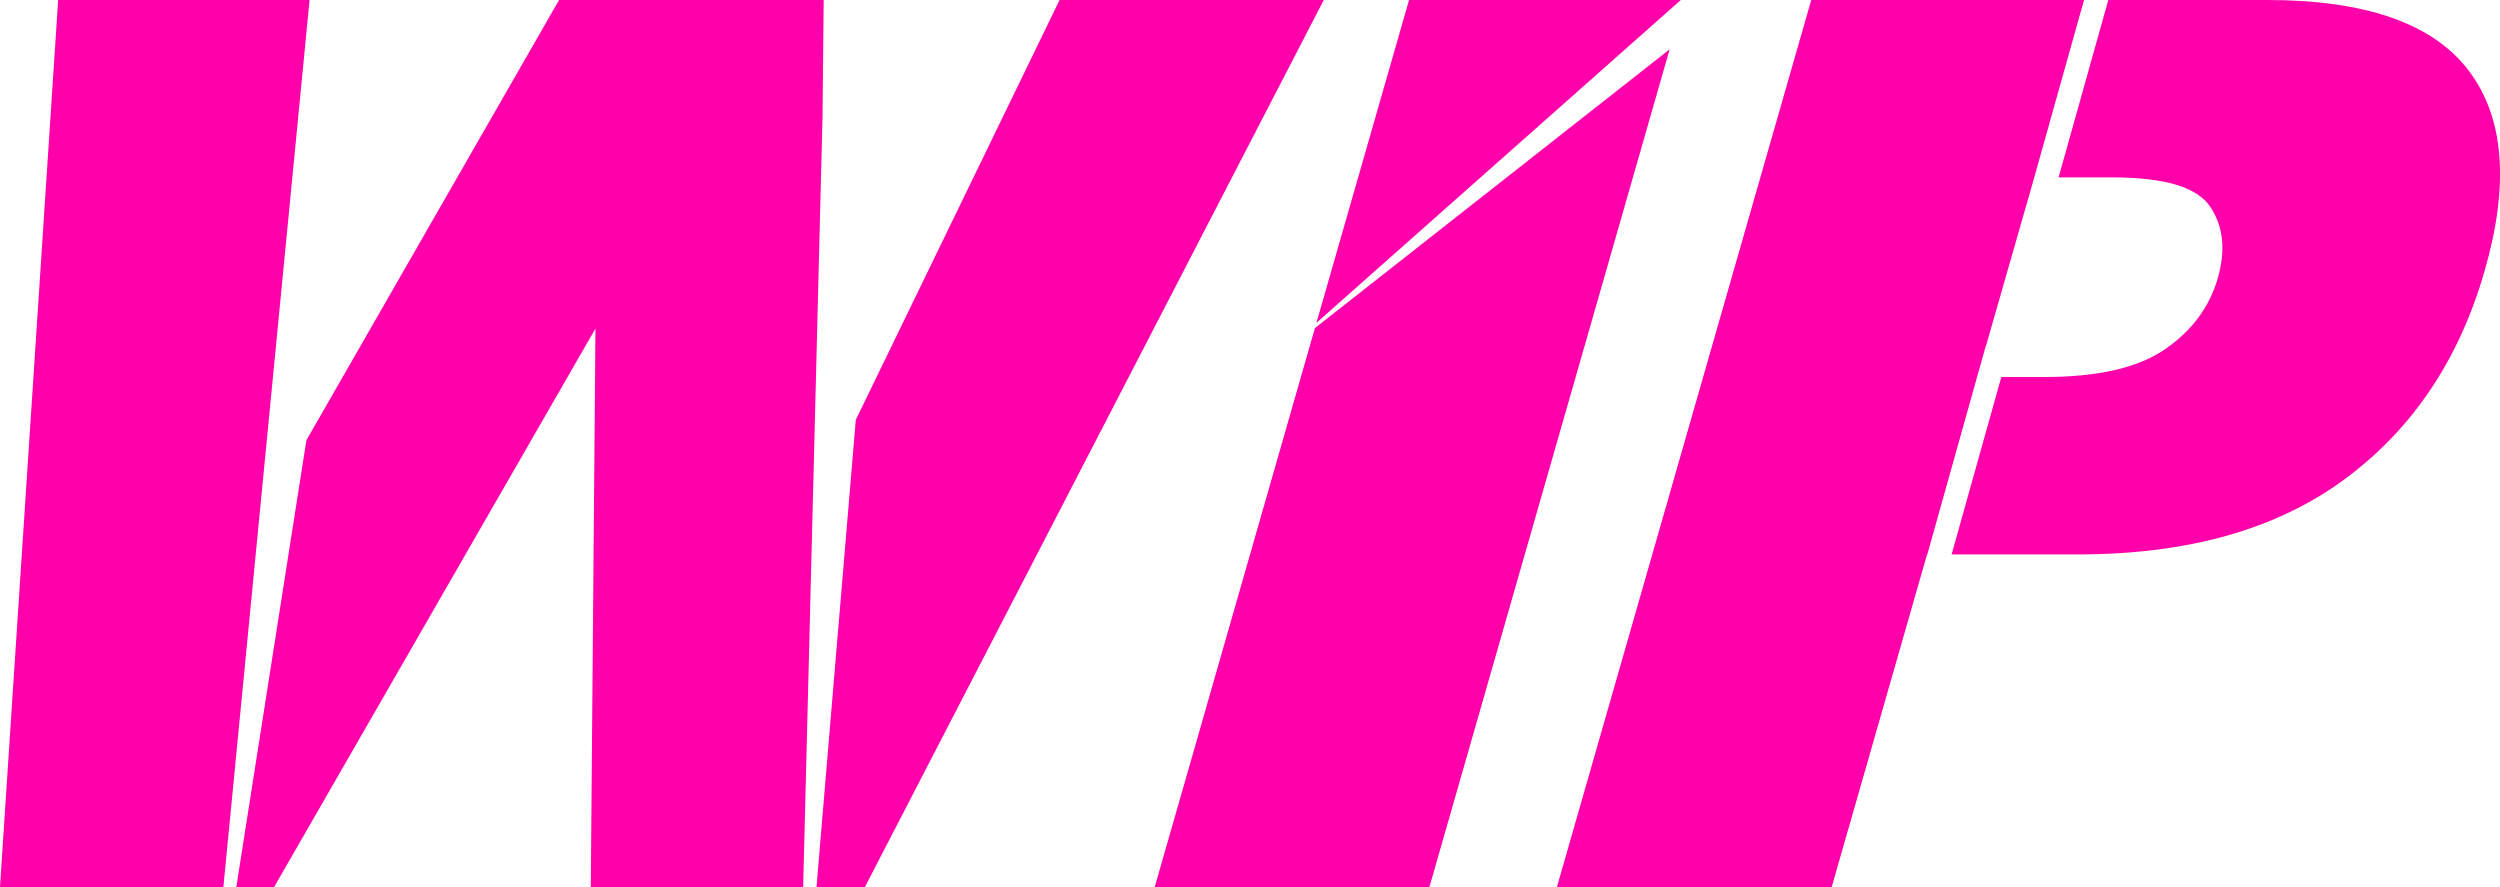
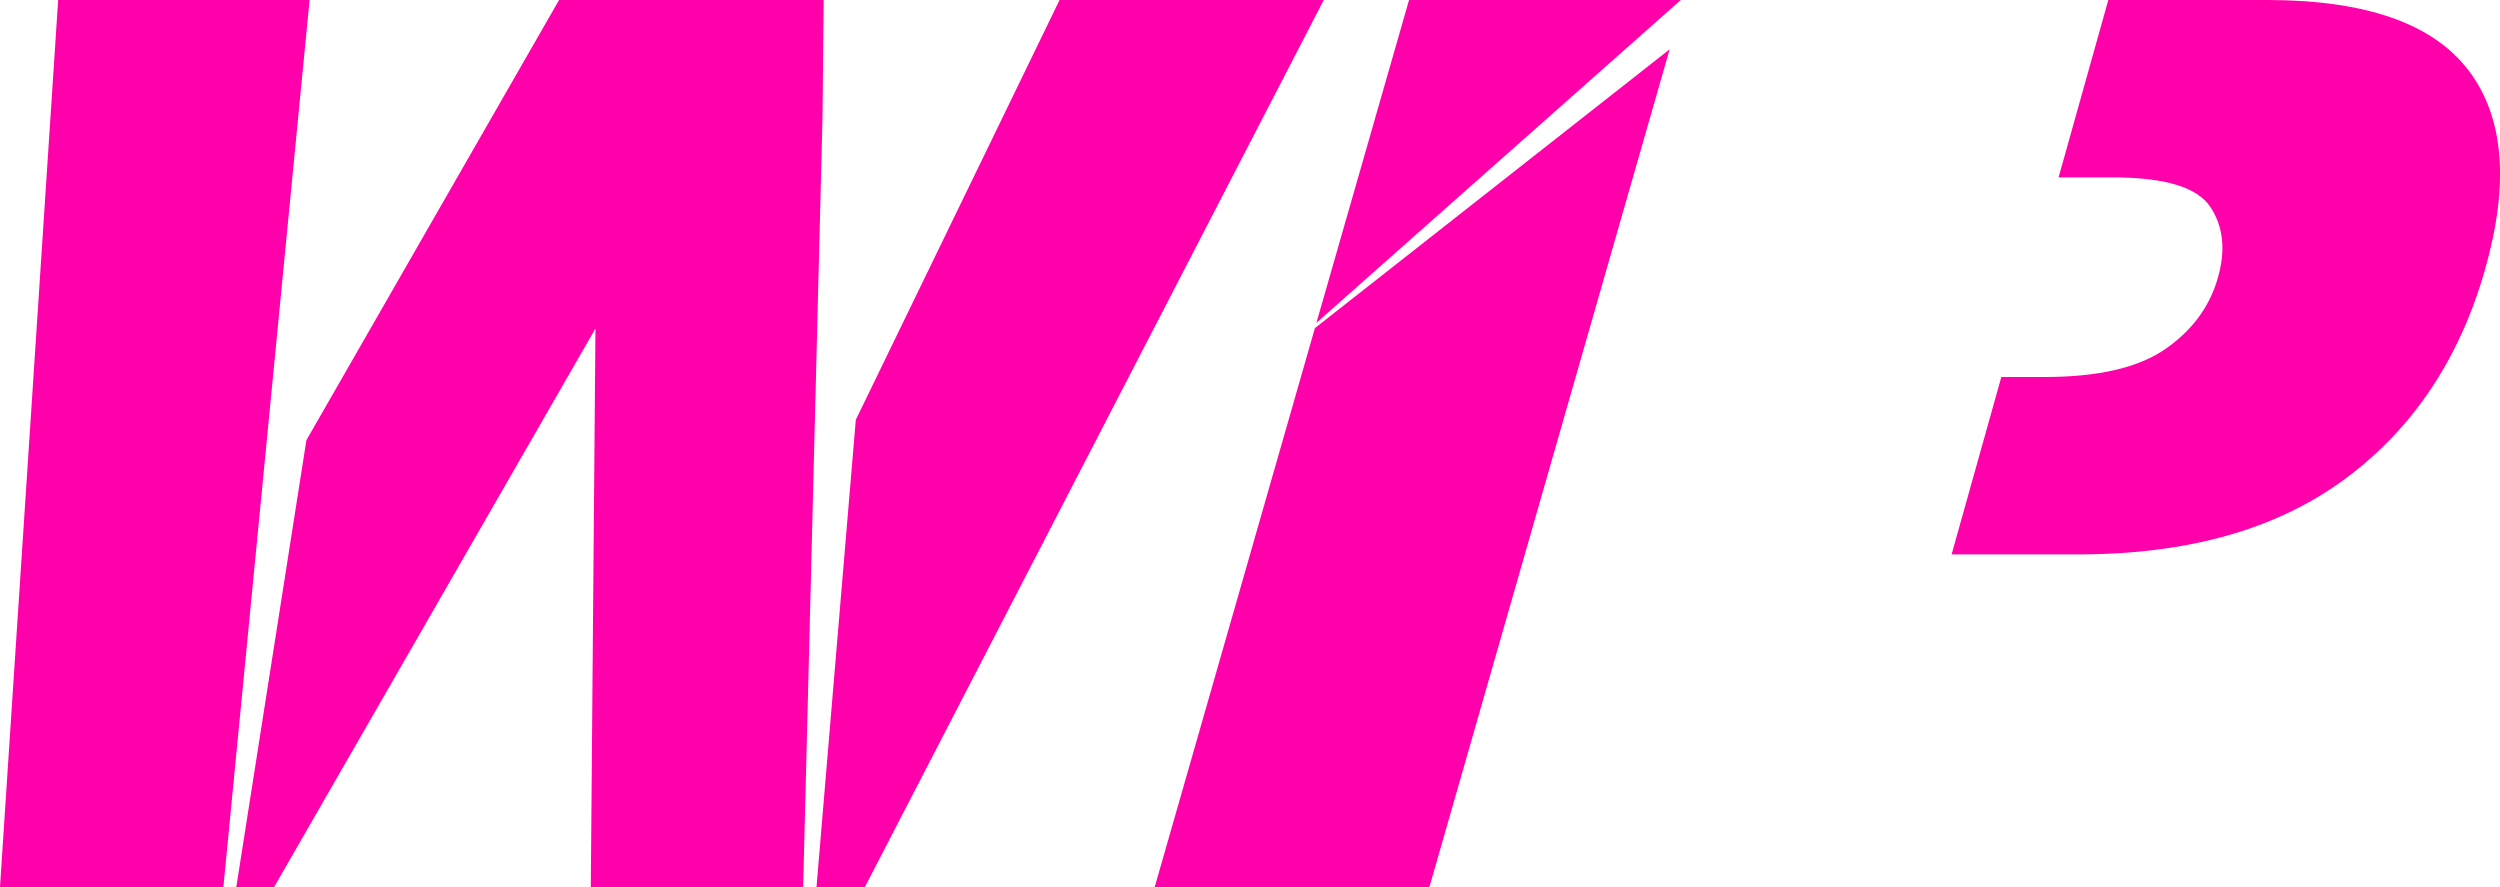
<svg xmlns="http://www.w3.org/2000/svg" id="Layer_2" viewBox="0 0 299.6 106.3">
  <defs>
    <style>.cls-1{fill:#f0a;}</style>
  </defs>
  <g id="Layer_1-2">
    <g>
      <g>
        <polygon class="cls-1" points="96.25 106.3 98.57 14 98.71 0 67 0 36.72 52.75 28.32 106.3 32.85 106.3 71.36 39.37 70.8 106.3 96.25 106.3" />
        <polygon class="cls-1" points="37.1 0 6.97 0 0 106.3 26.77 106.3 37.1 0" />
        <polygon class="cls-1" points="126.98 0 102.56 50.31 97.85 106.3 103.65 106.3 158.64 0 126.98 0" />
      </g>
      <g>
        <polygon class="cls-1" points="201.43 0 168.86 0 157.76 38.69 201.43 0" />
        <polygon class="cls-1" points="157.58 39.32 138.38 106.3 171.3 106.3 200.09 5.91 157.58 39.32" />
      </g>
      <g>
-         <path class="cls-1" d="M230.97,66.44l5.96-21.26h0l.08-.28,.95-3.38s.01,0,.02,0l5.73-19.99L249.75,0h-32.69l-30.48,106.3h32.93l11.43-39.86h.03Z" />
        <path class="cls-1" d="M295.82,8.43c-4.27-5.62-12.32-8.43-24.14-8.43h-19.02l-5.96,21.26h6.52c6.19,0,10.07,1.17,11.65,3.51,1.57,2.34,1.88,5.19,.91,8.56-.99,3.46-3.1,6.3-6.32,8.52-3.22,2.22-8.03,3.33-14.41,3.33h-5.21l-5.96,21.26h15.15c13.16,0,23.81-3,31.95-9.01,8.14-6,13.73-14.34,16.79-25.01,2.98-10.38,2.33-18.38-1.95-24Z" />
      </g>
    </g>
  </g>
</svg>